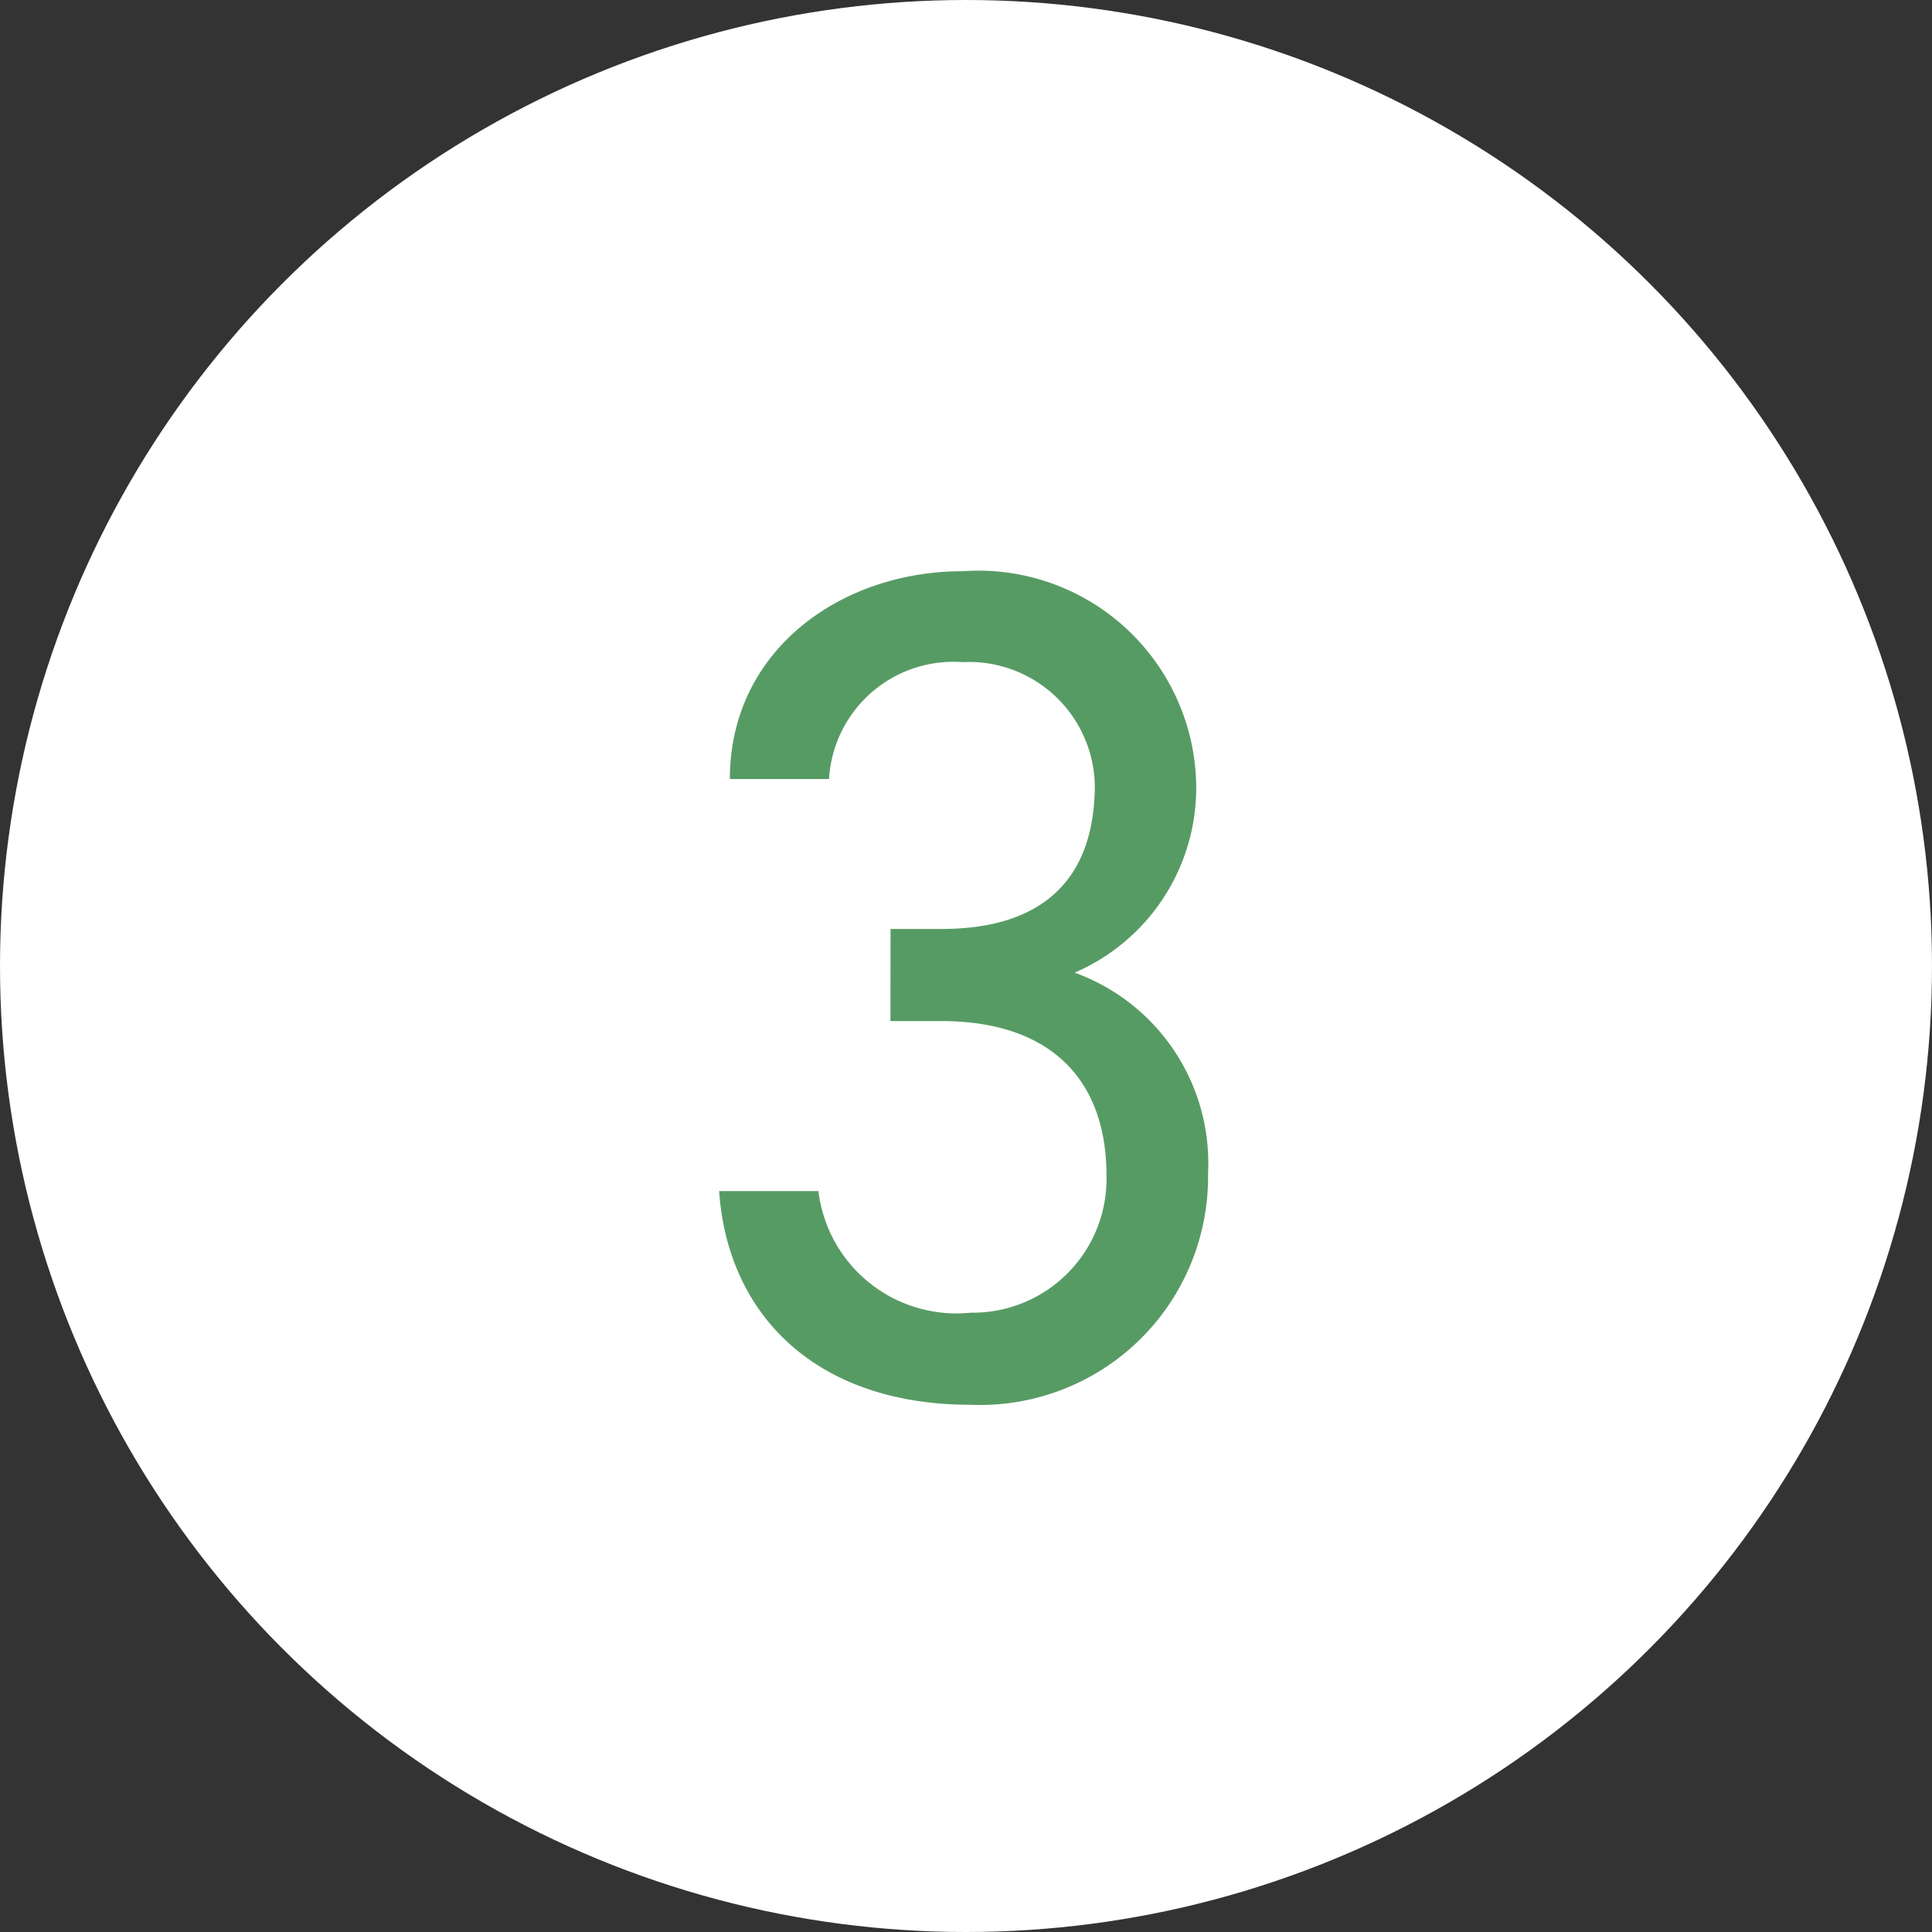
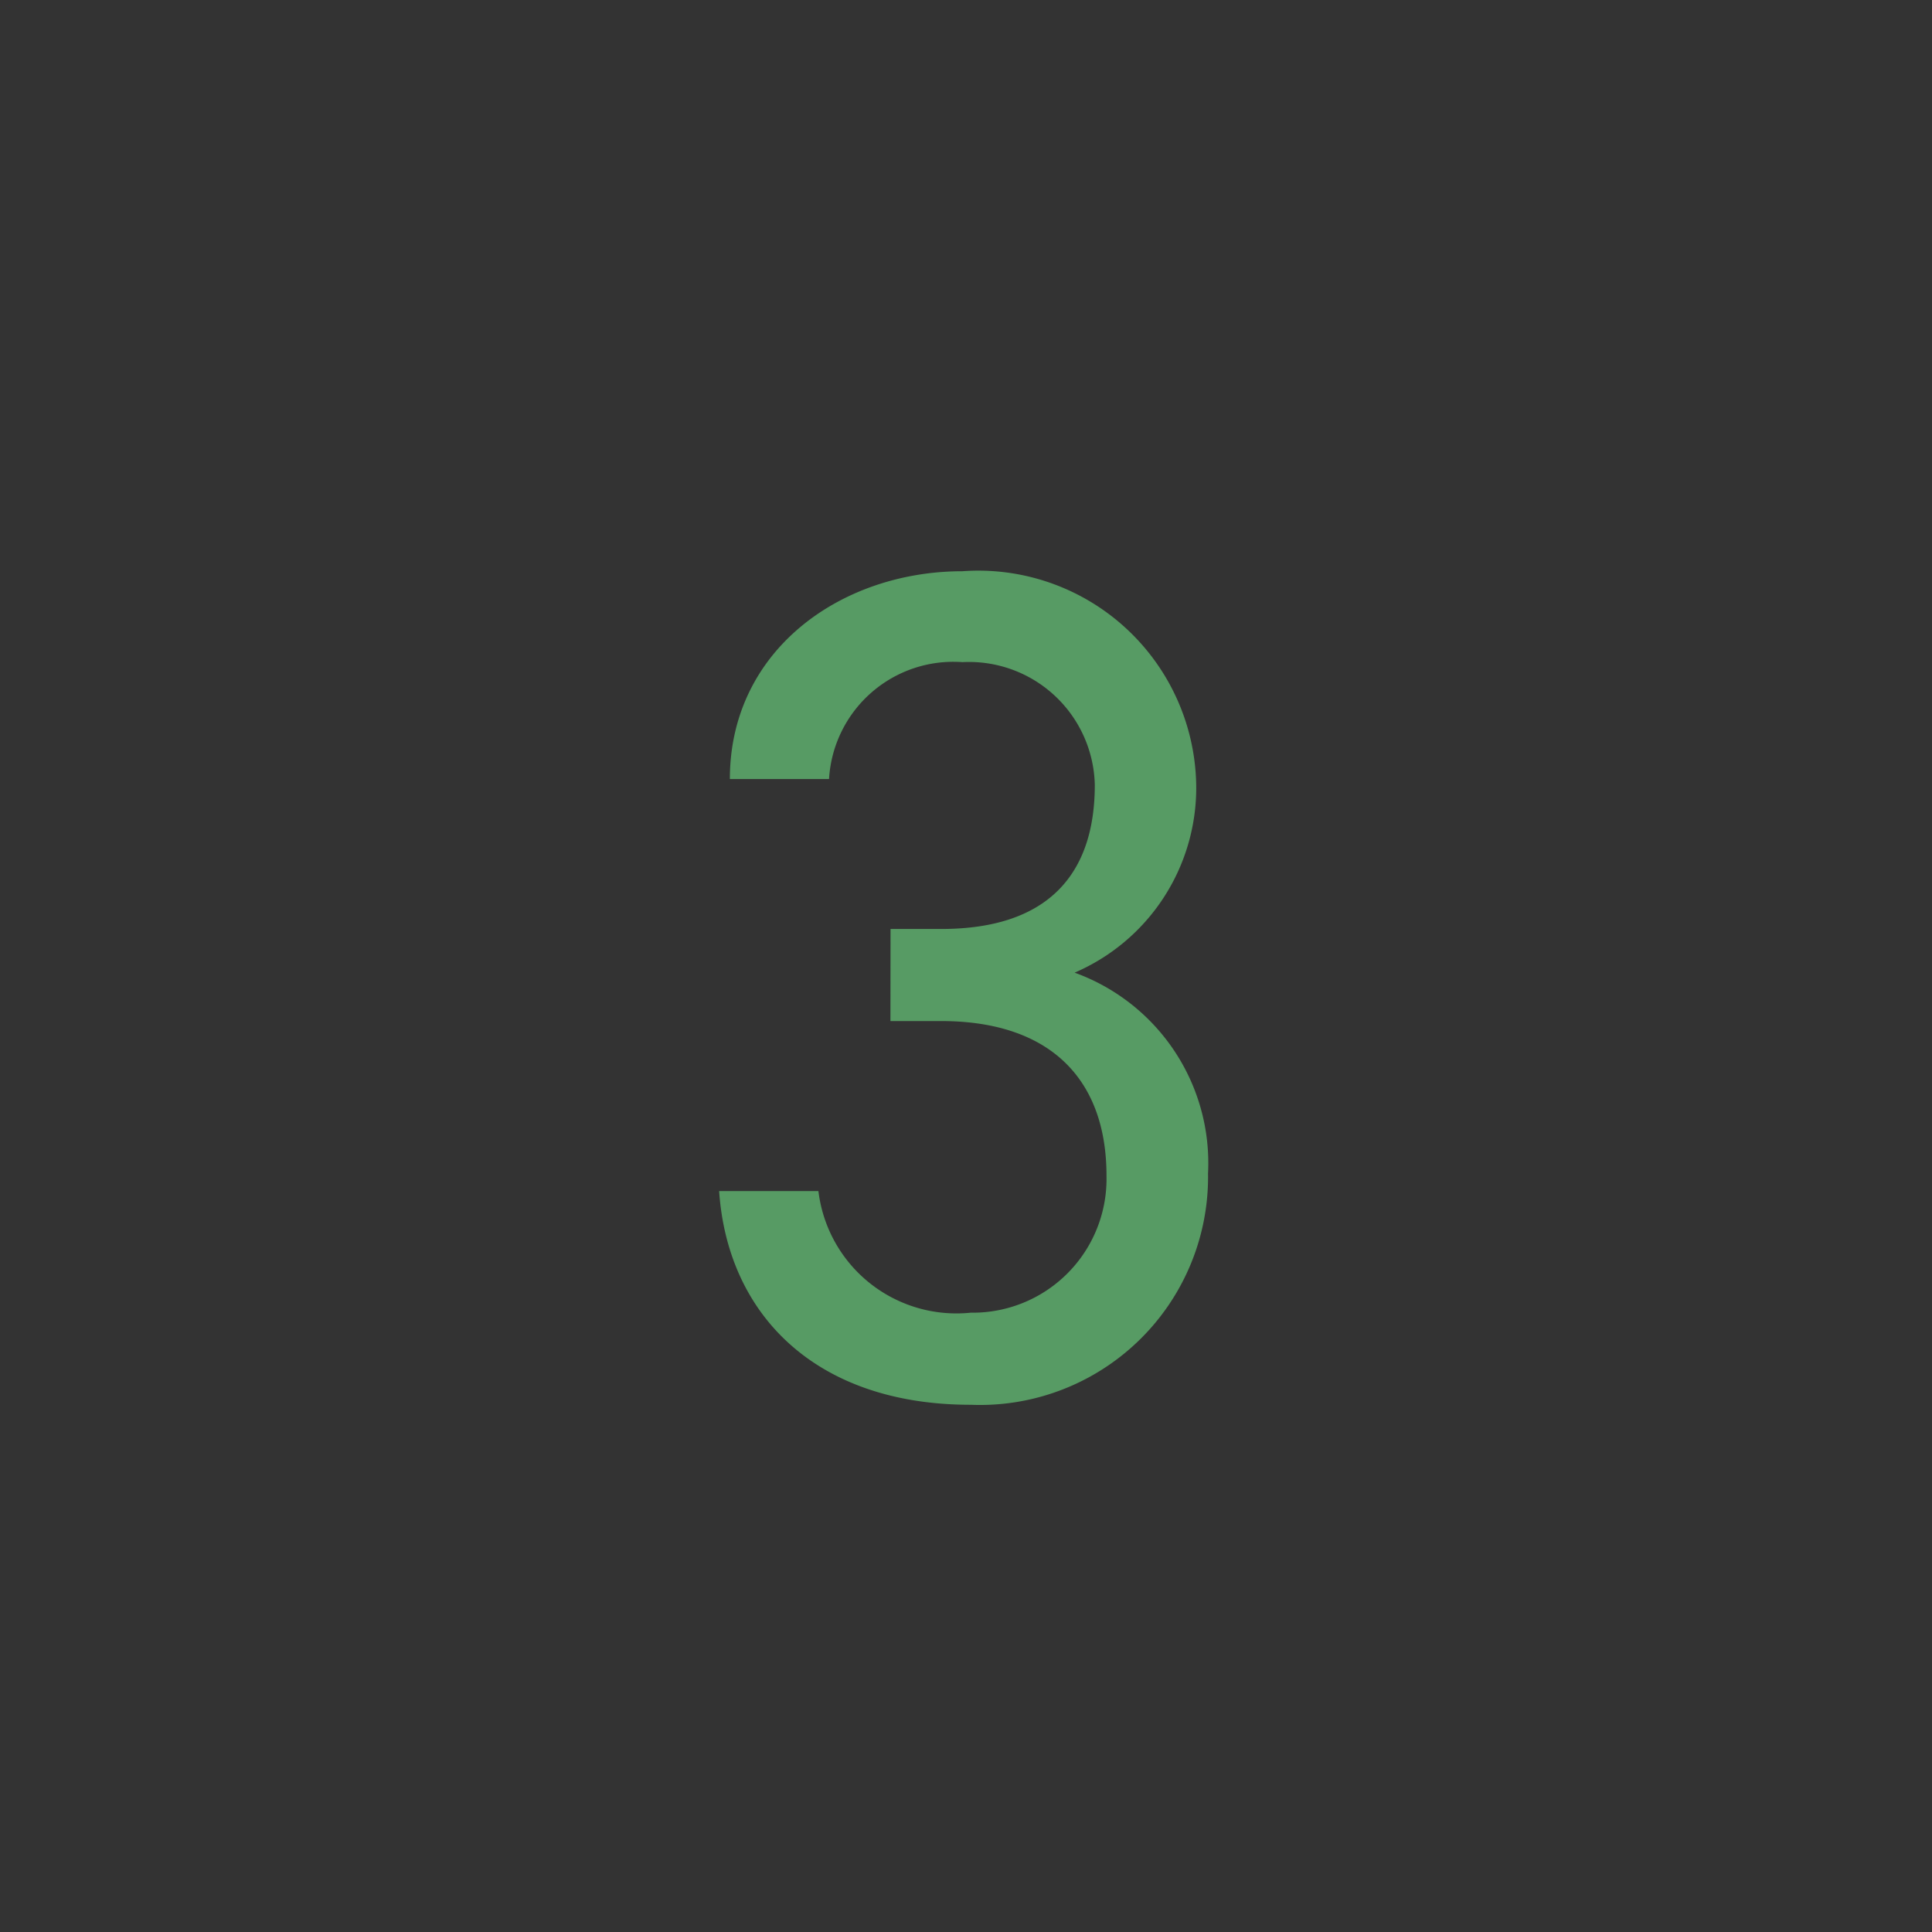
<svg xmlns="http://www.w3.org/2000/svg" id="icon_num-03" width="36" height="36" viewBox="0 0 36 36">
  <rect x="0" y="0" width="36" height="36" fill="#333333" stroke="none" />
-   <circle id="楕円形_24" data-name="楕円形 24" cx="18" cy="18" r="18" fill="#fff" />
  <path id="パス_249" data-name="パス 249" d="M-1.408-6.974h.946c2.024,0,3.08,1.078,3.08,2.882A2.494,2.494,0,0,1,.088-1.54,2.59,2.59,0,0,1-2.75-3.806H-4.6C-4.444-1.518-2.816.176.088.176A4.25,4.25,0,0,0,4.51-4.136a3.774,3.774,0,0,0-2.486-3.74A3.75,3.75,0,0,0,4.29-11.33,4.06,4.06,0,0,0-.066-15.356c-2.266,0-4.334,1.474-4.334,3.872h1.848A2.32,2.32,0,0,1-.066-13.662,2.344,2.344,0,0,1,2.4-11.374c0,1.65-.858,2.684-2.86,2.684h-.946Z" transform="translate(18 26)" fill="#579b64" />
</svg>